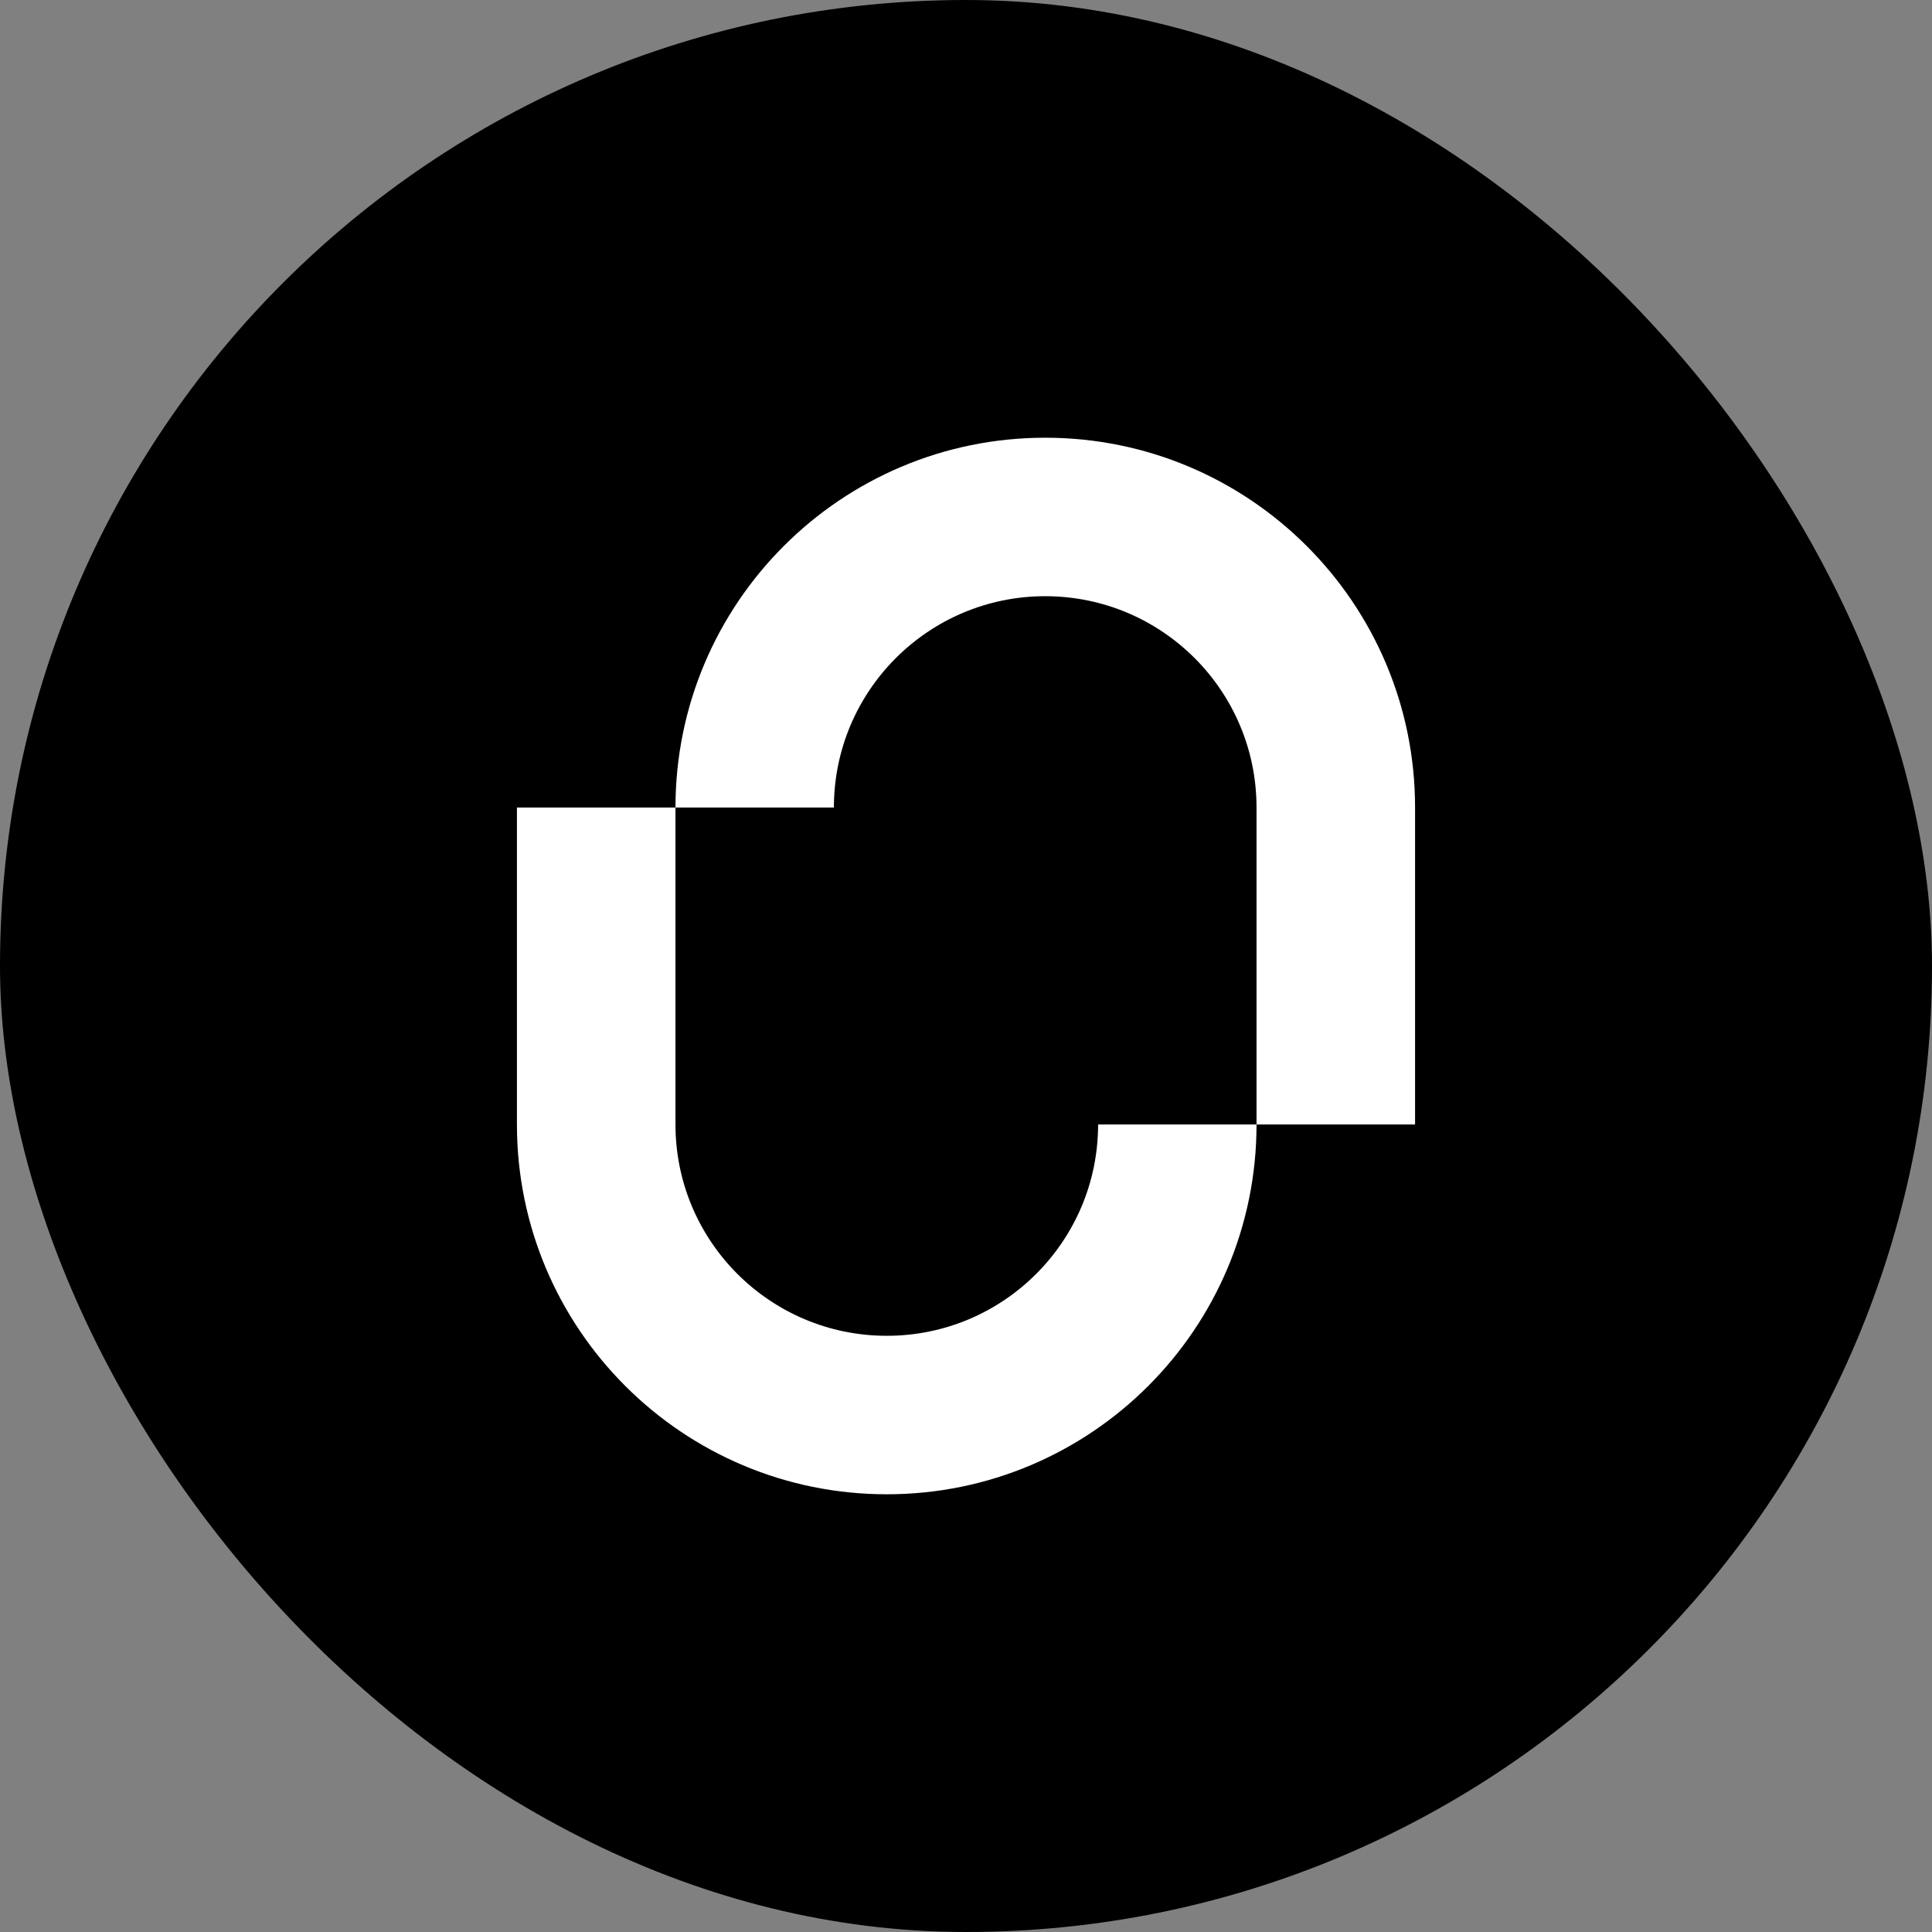
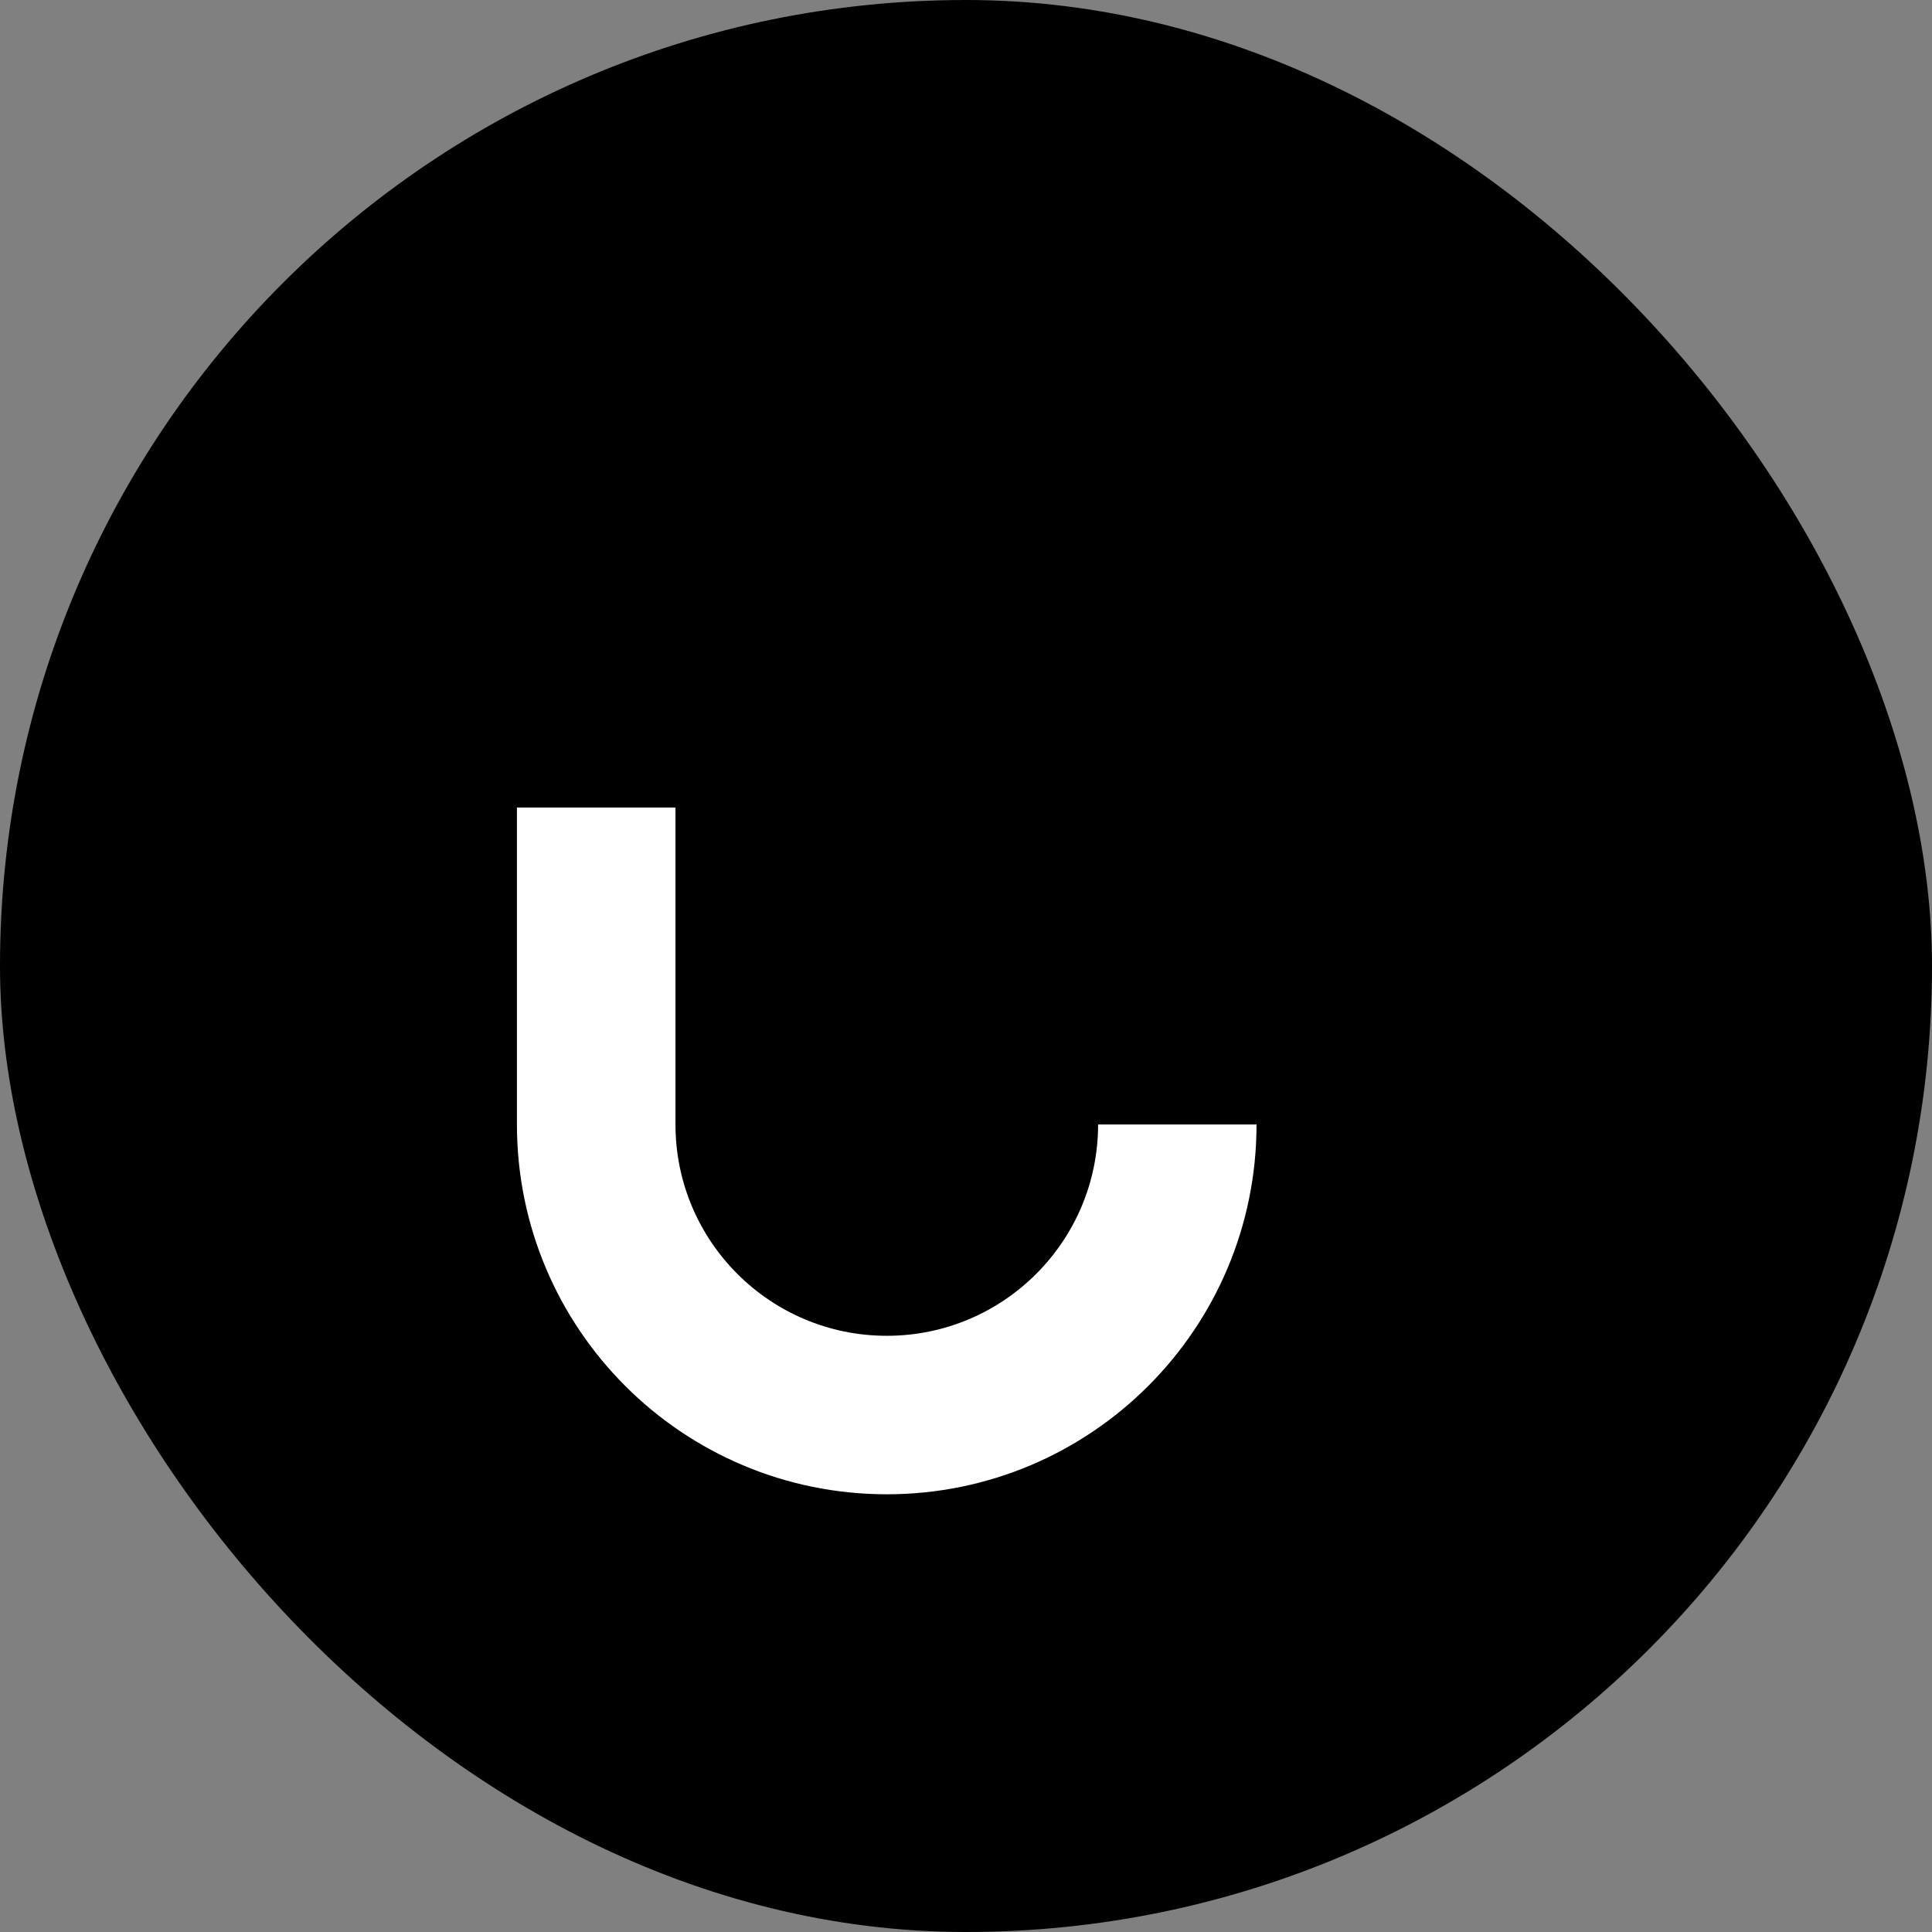
<svg xmlns="http://www.w3.org/2000/svg" width="32" height="32" viewBox="0 0 32 32" fill="none">
  <rect x="0" y="0" width="32" height="32" fill="#808080" stroke="none" />
  <rect width="32" height="32" rx="16" fill="black" />
  <path d="M18.188 18.625C18.188 20.558 16.62 22.125 14.688 22.125C12.755 22.125 11.188 20.558 11.188 18.625V13.375H8.562V18.625C8.562 22.008 11.305 24.75 14.688 24.75C18.07 24.75 20.812 22.008 20.812 18.625H18.188Z" fill="white" />
-   <path d="M17.312 7.25C13.93 7.25 11.188 9.992 11.188 13.375H13.812C13.812 11.442 15.38 9.875 17.312 9.875C19.245 9.875 20.812 11.442 20.812 13.375V18.625H23.438V13.375C23.438 9.992 20.695 7.25 17.312 7.25Z" fill="white" />
</svg>